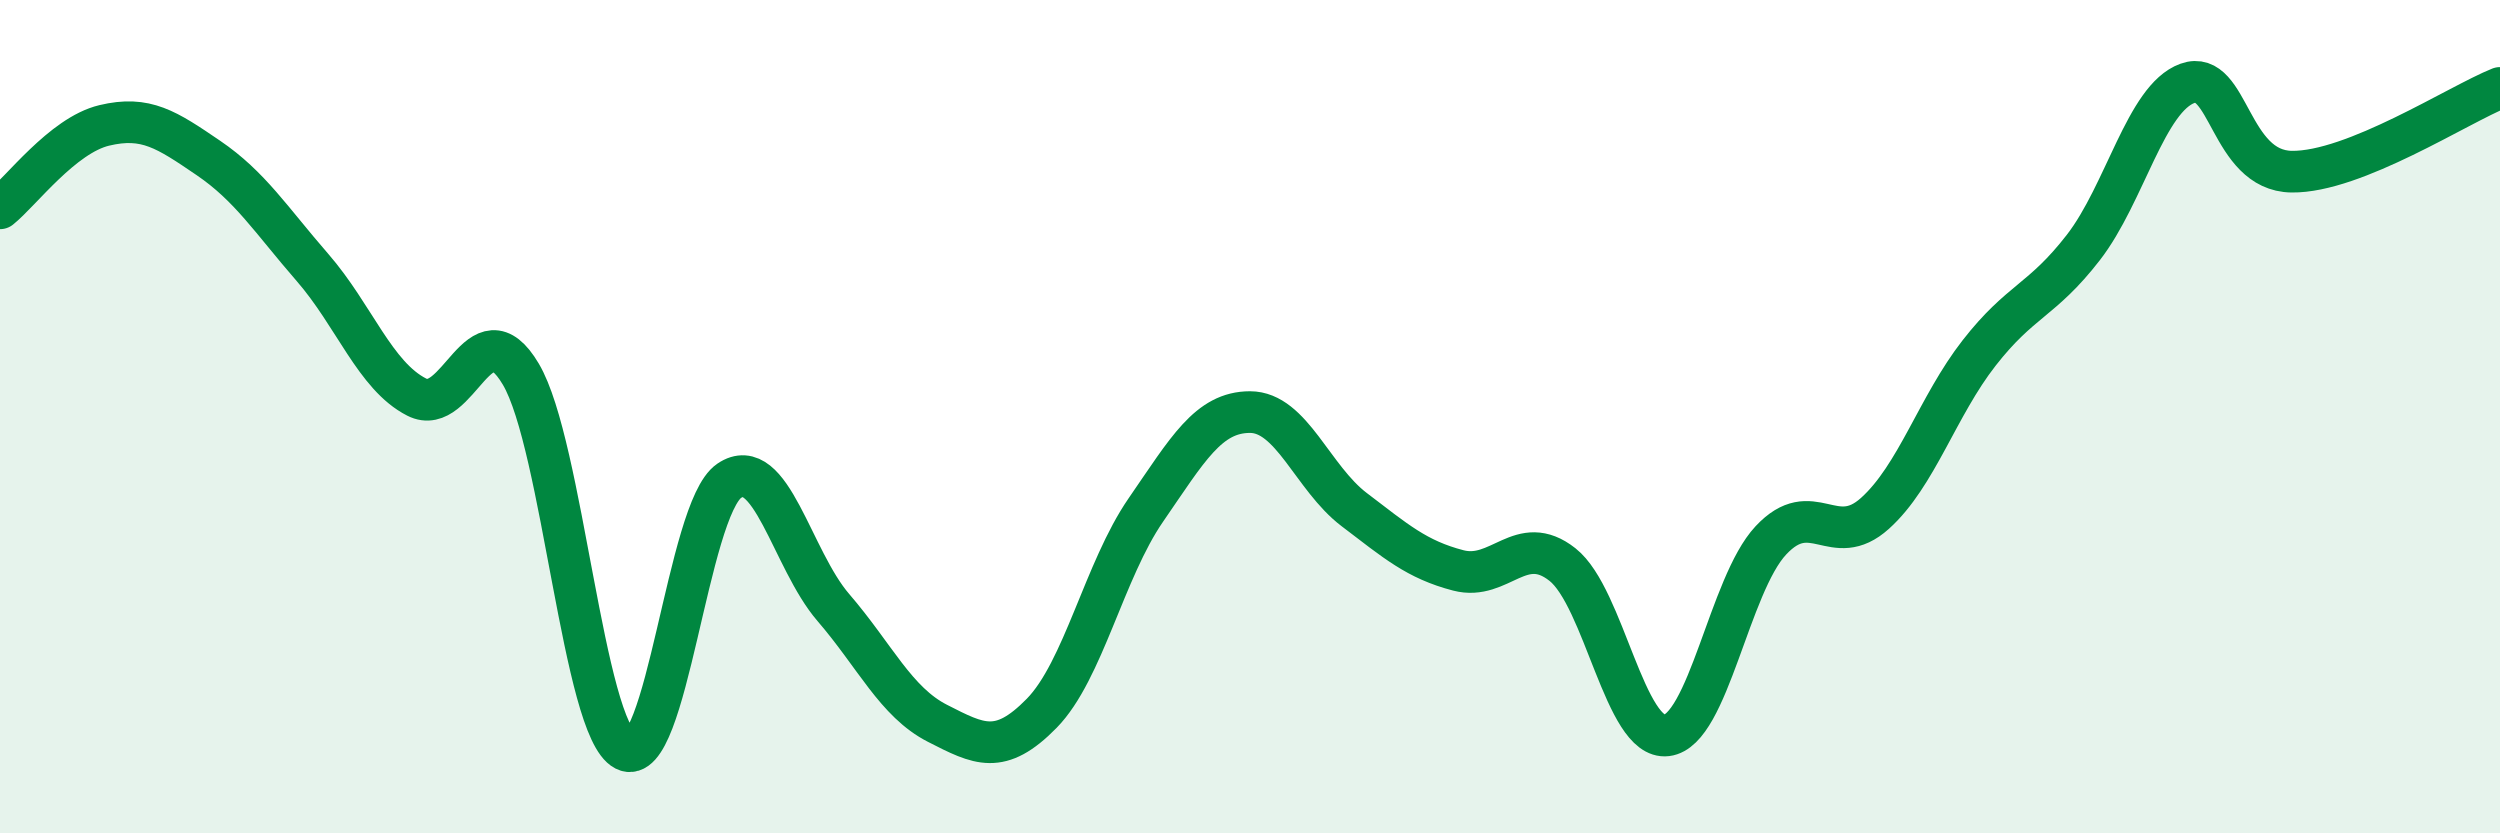
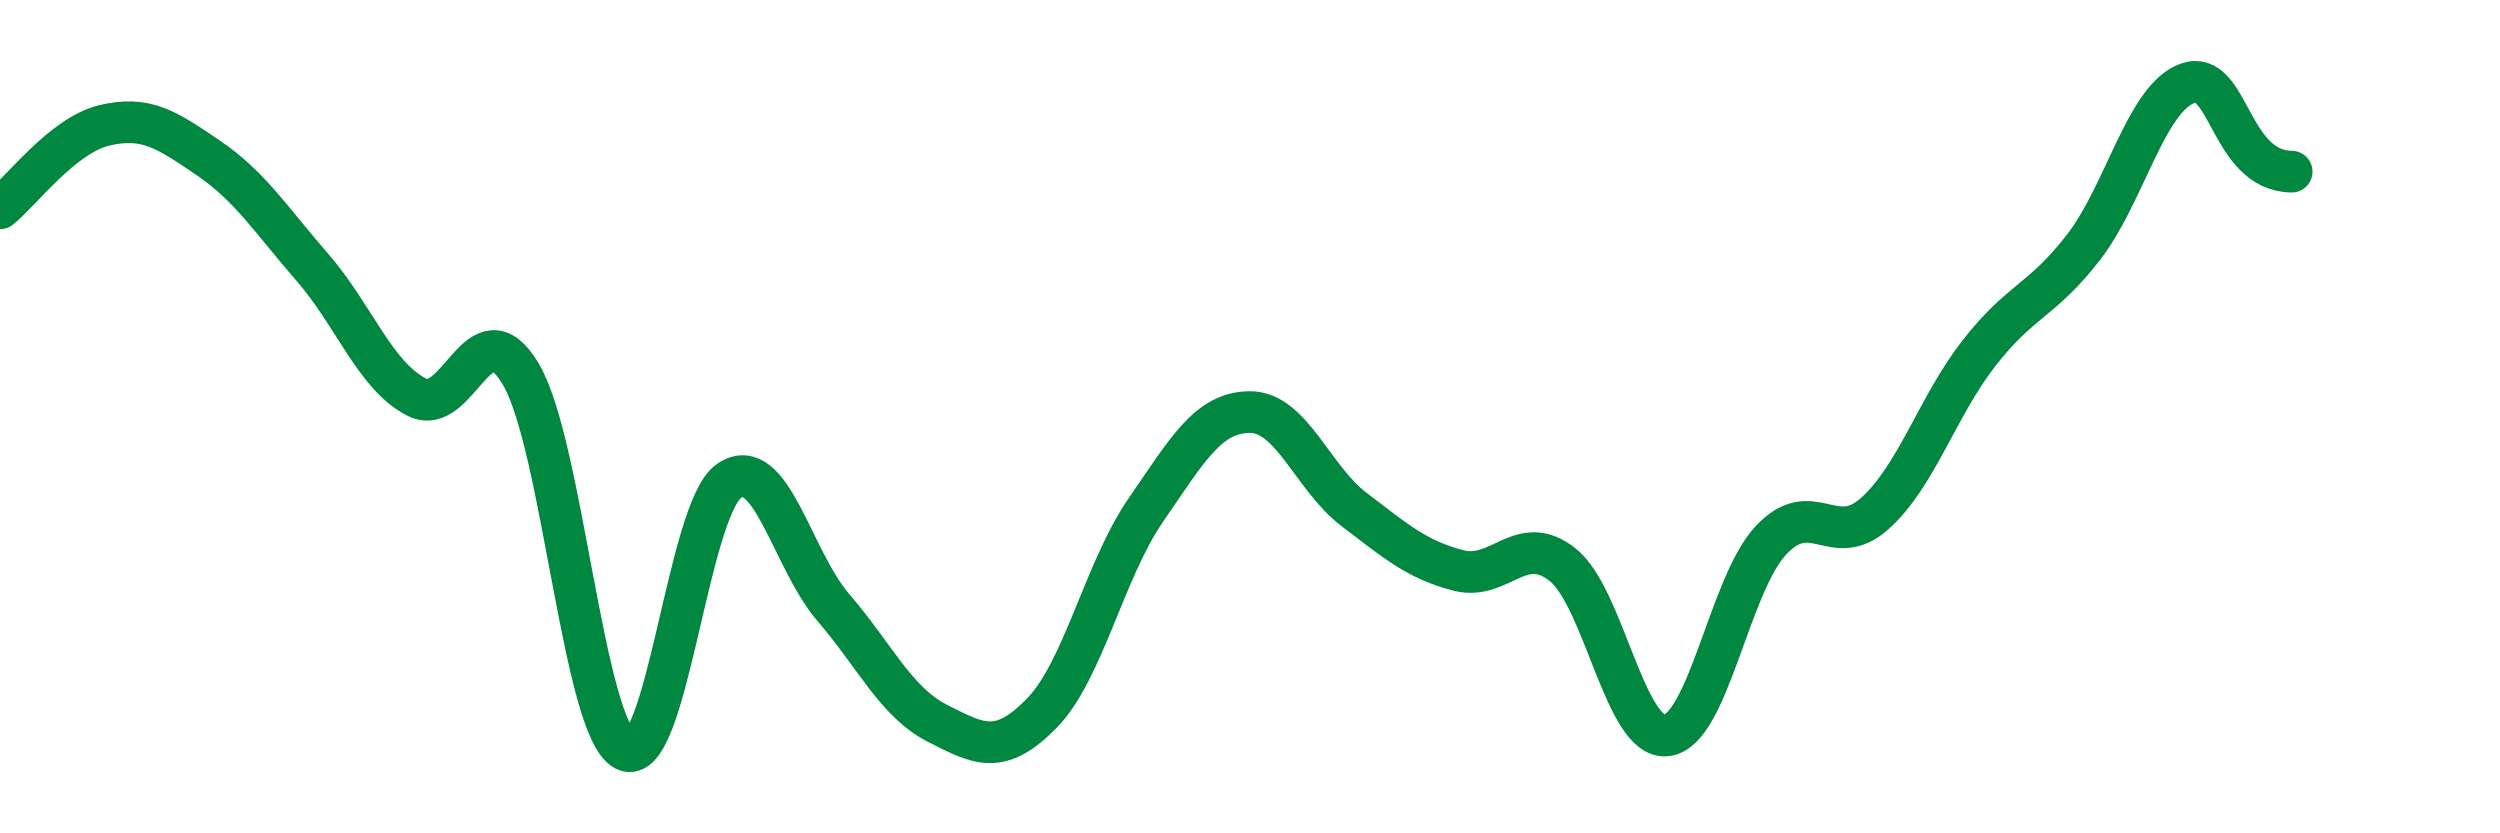
<svg xmlns="http://www.w3.org/2000/svg" width="60" height="20" viewBox="0 0 60 20">
-   <path d="M 0,5 C 0.5,4.6 1.5,3.25 2.5,3.01 C 3.5,2.77 4,3.11 5,3.79 C 6,4.47 6.5,5.27 7.5,6.42 C 8.5,7.57 9,9.02 10,9.53 C 11,10.04 11.5,7.29 12.5,8.98 C 13.5,10.67 14,17.49 15,18 C 16,18.51 16.5,12.22 17.5,11.54 C 18.5,10.86 19,13.42 20,14.58 C 21,15.74 21.5,16.85 22.5,17.36 C 23.5,17.87 24,18.14 25,17.12 C 26,16.1 26.5,13.69 27.5,12.24 C 28.5,10.79 29,9.89 30,9.89 C 31,9.89 31.5,11.47 32.5,12.23 C 33.5,12.99 34,13.43 35,13.69 C 36,13.95 36.5,12.76 37.5,13.55 C 38.5,14.34 39,17.77 40,17.65 C 41,17.53 41.5,14.04 42.5,12.97 C 43.5,11.9 44,13.22 45,12.32 C 46,11.42 46.5,9.75 47.5,8.47 C 48.5,7.19 49,7.23 50,5.94 C 51,4.65 51.5,2.36 52.5,2 C 53.5,1.64 53.5,4.1 55,4.12 C 56.5,4.14 59,2.51 60,2.11L60 20L0 20Z" fill="#008740" opacity="0.1" stroke-linecap="round" stroke-linejoin="round" />
-   <path d="M 0,5 C 0.5,4.6 1.5,3.25 2.5,3.01 C 3.5,2.77 4,3.11 5,3.79 C 6,4.47 6.5,5.27 7.5,6.42 C 8.5,7.57 9,9.02 10,9.53 C 11,10.04 11.5,7.29 12.5,8.98 C 13.5,10.67 14,17.49 15,18 C 16,18.51 16.5,12.22 17.5,11.54 C 18.5,10.86 19,13.42 20,14.58 C 21,15.74 21.5,16.85 22.5,17.36 C 23.5,17.87 24,18.14 25,17.12 C 26,16.1 26.5,13.69 27.5,12.24 C 28.5,10.79 29,9.89 30,9.89 C 31,9.89 31.5,11.47 32.5,12.23 C 33.5,12.99 34,13.43 35,13.69 C 36,13.95 36.5,12.76 37.5,13.55 C 38.5,14.34 39,17.77 40,17.65 C 41,17.53 41.5,14.04 42.5,12.97 C 43.5,11.9 44,13.22 45,12.32 C 46,11.42 46.5,9.75 47.5,8.47 C 48.5,7.19 49,7.23 50,5.94 C 51,4.65 51.5,2.36 52.5,2 C 53.5,1.64 53.5,4.1 55,4.12 C 56.5,4.14 59,2.51 60,2.11" stroke="#008740" stroke-width="1" fill="none" stroke-linecap="round" stroke-linejoin="round" />
+   <path d="M 0,5 C 0.5,4.6 1.5,3.25 2.5,3.01 C 3.5,2.77 4,3.11 5,3.79 C 6,4.47 6.5,5.27 7.5,6.42 C 8.5,7.57 9,9.02 10,9.53 C 11,10.04 11.5,7.29 12.5,8.98 C 13.5,10.67 14,17.49 15,18 C 16,18.51 16.5,12.22 17.5,11.54 C 18.5,10.86 19,13.42 20,14.58 C 21,15.74 21.5,16.85 22.5,17.36 C 23.5,17.87 24,18.14 25,17.12 C 26,16.1 26.5,13.69 27.5,12.24 C 28.5,10.79 29,9.89 30,9.89 C 31,9.89 31.5,11.47 32.5,12.23 C 33.5,12.99 34,13.43 35,13.69 C 36,13.95 36.5,12.76 37.5,13.55 C 38.5,14.34 39,17.77 40,17.65 C 41,17.53 41.5,14.04 42.5,12.97 C 43.5,11.9 44,13.22 45,12.32 C 46,11.42 46.5,9.75 47.5,8.47 C 48.5,7.19 49,7.23 50,5.94 C 51,4.65 51.5,2.36 52.5,2 C 53.5,1.64 53.5,4.1 55,4.12 " stroke="#008740" stroke-width="1" fill="none" stroke-linecap="round" stroke-linejoin="round" />
</svg>